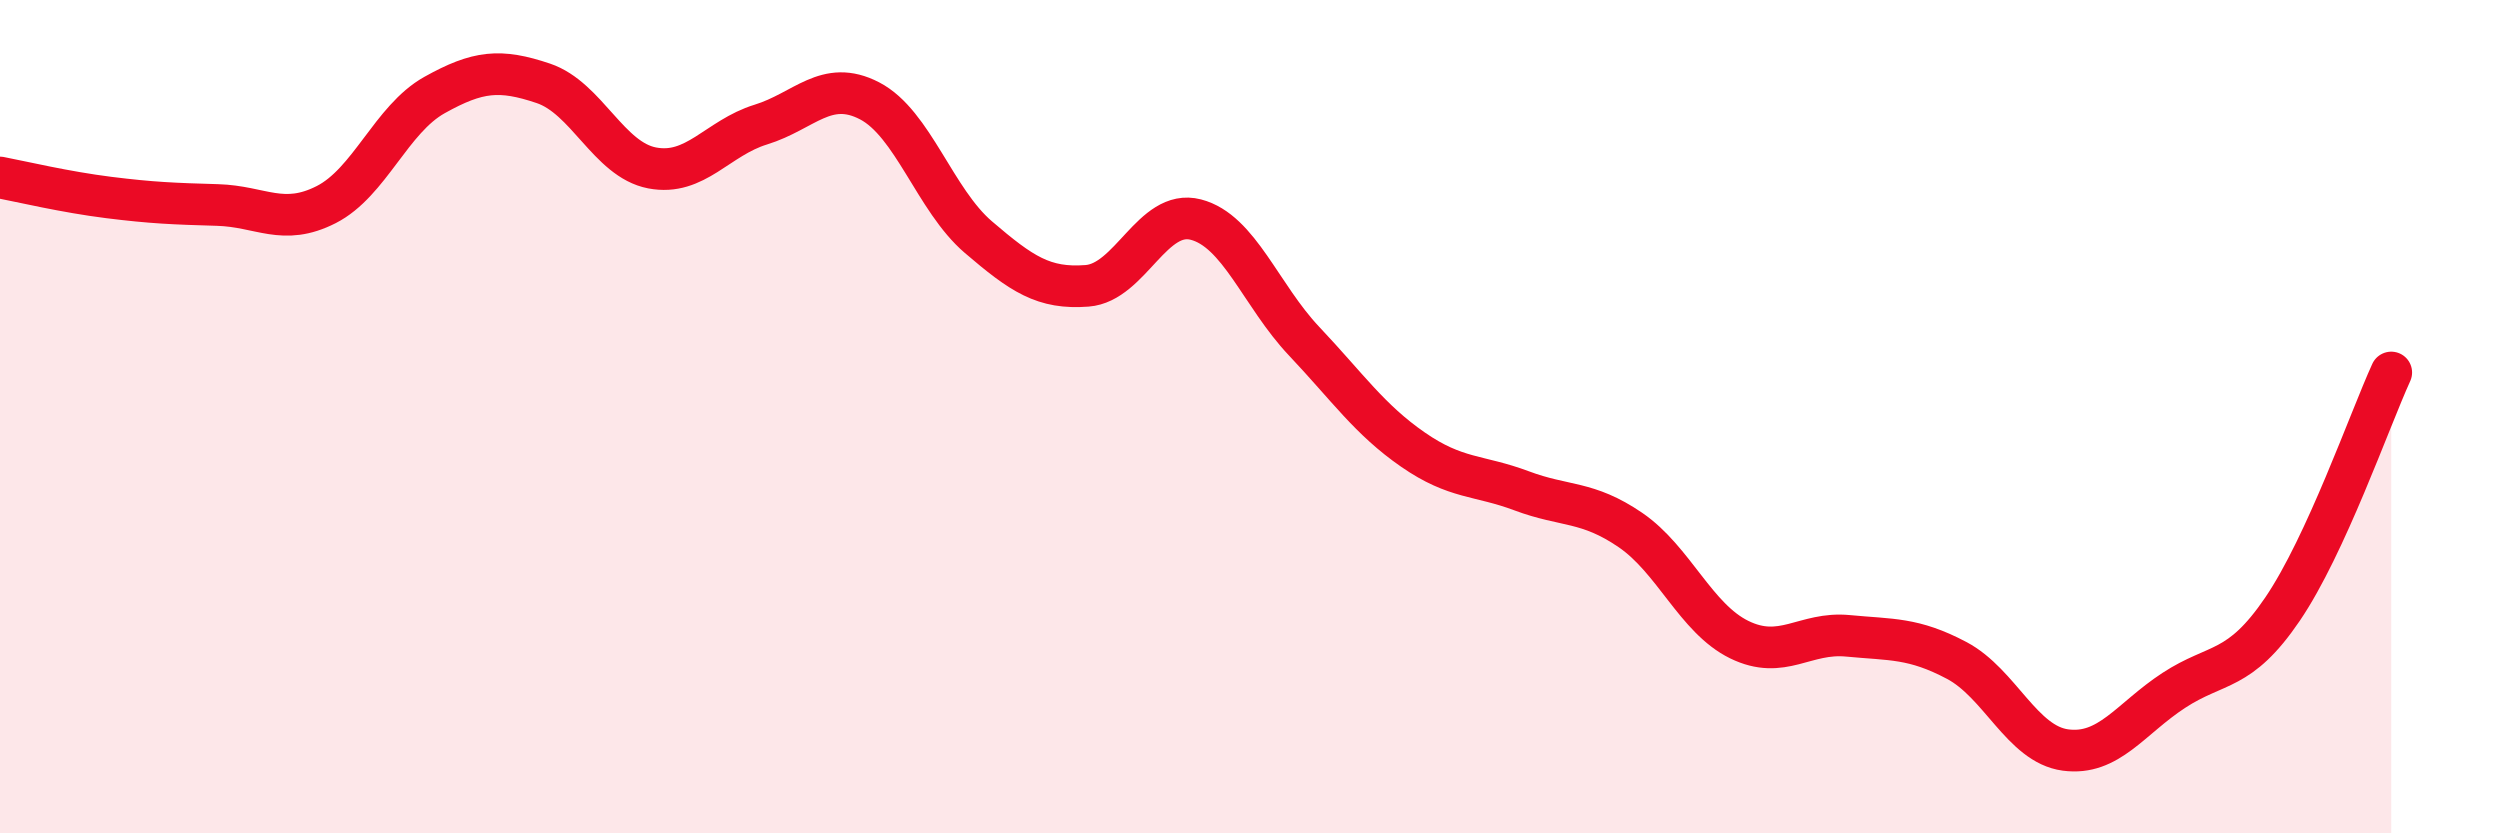
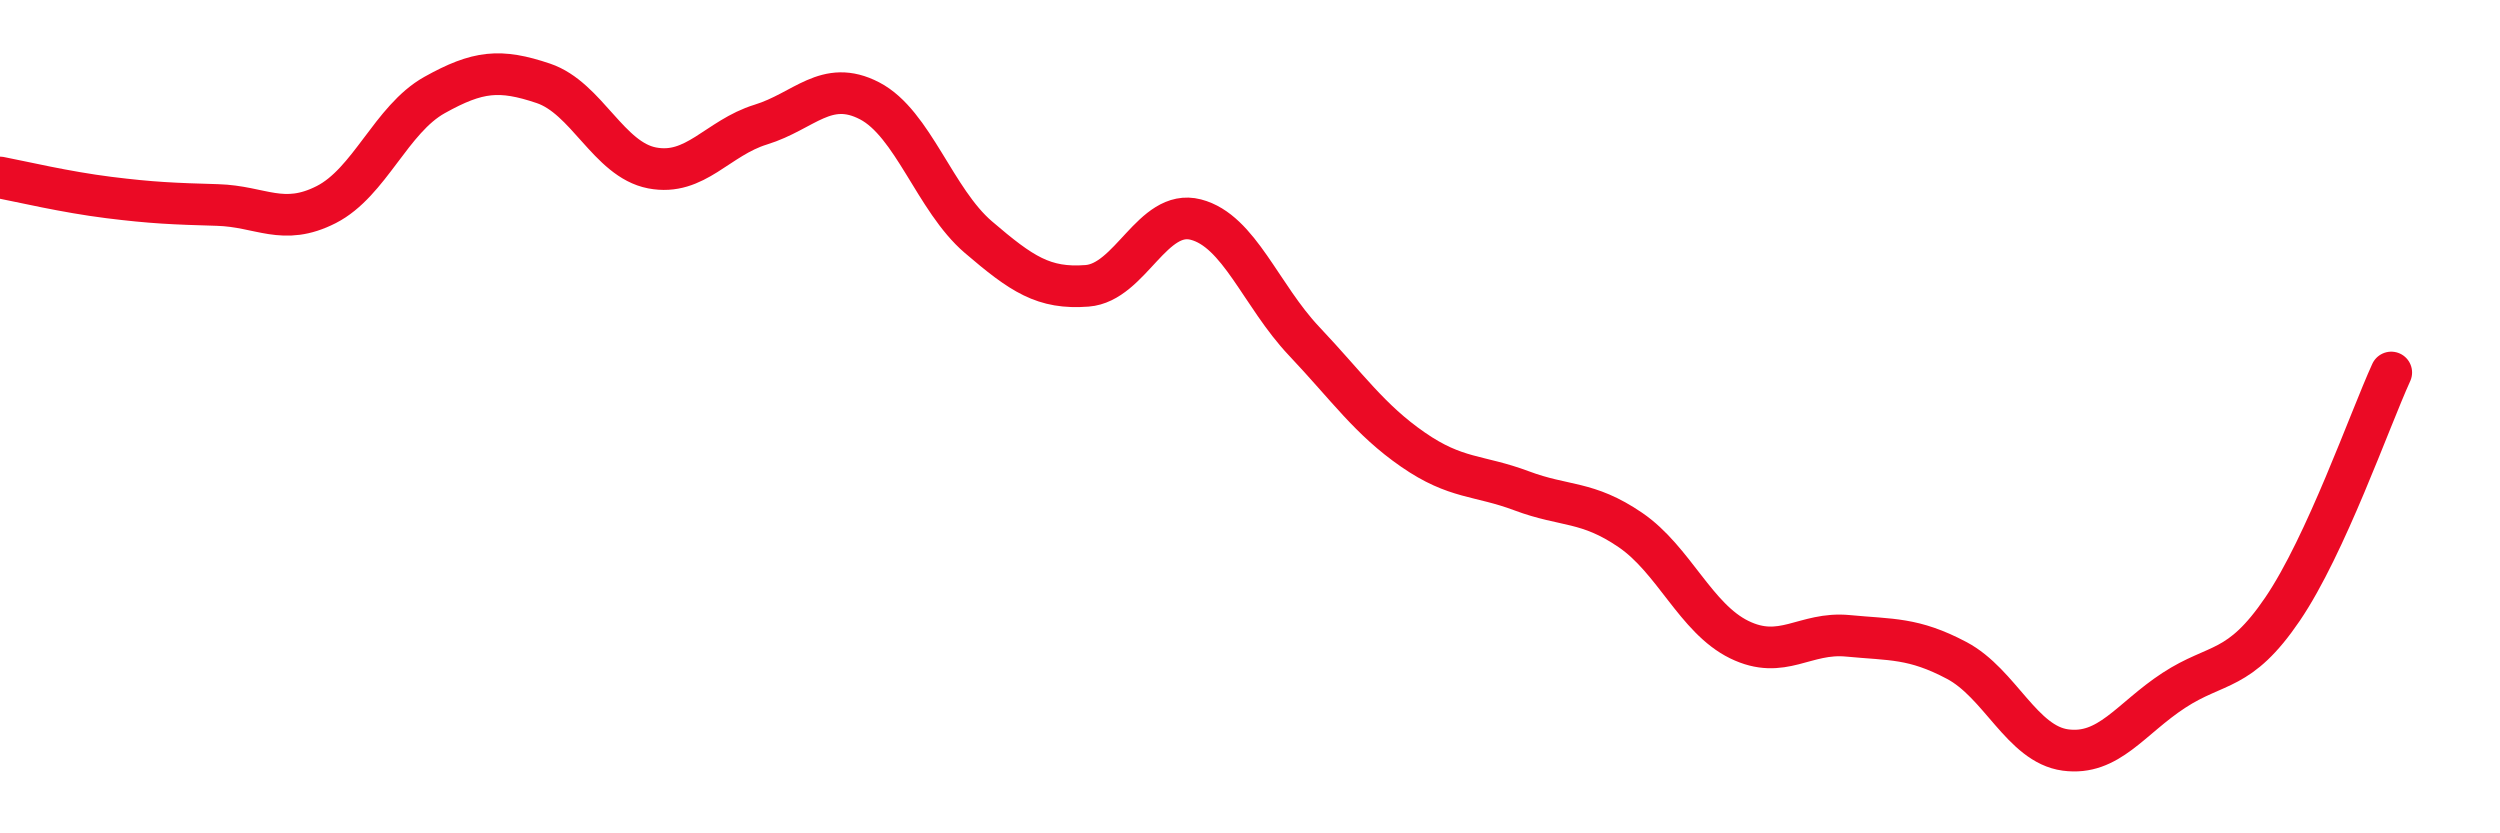
<svg xmlns="http://www.w3.org/2000/svg" width="60" height="20" viewBox="0 0 60 20">
-   <path d="M 0,4.26 C 0.52,4.36 1.57,4.61 2.61,4.74 C 3.65,4.87 4.18,4.89 5.22,4.92 C 6.26,4.95 6.79,5.44 7.83,4.91 C 8.87,4.38 9.39,2.86 10.43,2.28 C 11.47,1.7 12,1.65 13.04,2 C 14.08,2.35 14.61,3.83 15.65,4.03 C 16.69,4.23 17.22,3.31 18.26,2.99 C 19.3,2.67 19.83,1.88 20.87,2.42 C 21.91,2.96 22.44,4.8 23.48,5.69 C 24.52,6.58 25.05,6.94 26.09,6.86 C 27.13,6.78 27.66,5 28.7,5.27 C 29.74,5.54 30.26,7.09 31.3,8.19 C 32.34,9.29 32.87,10.07 33.91,10.79 C 34.95,11.51 35.48,11.39 36.52,11.78 C 37.56,12.17 38.09,12.01 39.13,12.72 C 40.17,13.43 40.7,14.84 41.74,15.35 C 42.78,15.86 43.31,15.16 44.35,15.26 C 45.39,15.36 45.92,15.3 46.96,15.85 C 48,16.4 48.53,17.86 49.57,18 C 50.61,18.14 51.13,17.25 52.17,16.57 C 53.21,15.89 53.74,16.15 54.78,14.62 C 55.82,13.09 56.87,10.08 57.39,8.94L57.39 20L0 20Z" fill="#EB0A25" opacity="0.1" stroke-linecap="round" stroke-linejoin="round" />
  <path d="M 0,4.26 C 0.52,4.36 1.57,4.61 2.61,4.74 C 3.65,4.87 4.18,4.89 5.22,4.92 C 6.26,4.95 6.79,5.44 7.83,4.91 C 8.87,4.38 9.39,2.86 10.43,2.28 C 11.47,1.7 12,1.65 13.04,2 C 14.08,2.35 14.61,3.83 15.65,4.03 C 16.69,4.23 17.22,3.31 18.26,2.99 C 19.3,2.67 19.83,1.88 20.87,2.42 C 21.91,2.96 22.44,4.8 23.48,5.69 C 24.52,6.58 25.05,6.94 26.09,6.86 C 27.13,6.78 27.66,5 28.7,5.27 C 29.74,5.54 30.26,7.09 31.3,8.19 C 32.34,9.29 32.87,10.07 33.91,10.79 C 34.95,11.51 35.48,11.39 36.52,11.78 C 37.56,12.17 38.09,12.01 39.13,12.72 C 40.17,13.43 40.7,14.84 41.74,15.35 C 42.78,15.86 43.31,15.16 44.35,15.26 C 45.39,15.36 45.92,15.3 46.96,15.85 C 48,16.4 48.53,17.86 49.57,18 C 50.61,18.14 51.13,17.25 52.17,16.57 C 53.21,15.89 53.74,16.15 54.78,14.62 C 55.82,13.09 56.87,10.08 57.39,8.94" stroke="#EB0A25" stroke-width="1" fill="none" stroke-linecap="round" stroke-linejoin="round" />
</svg>